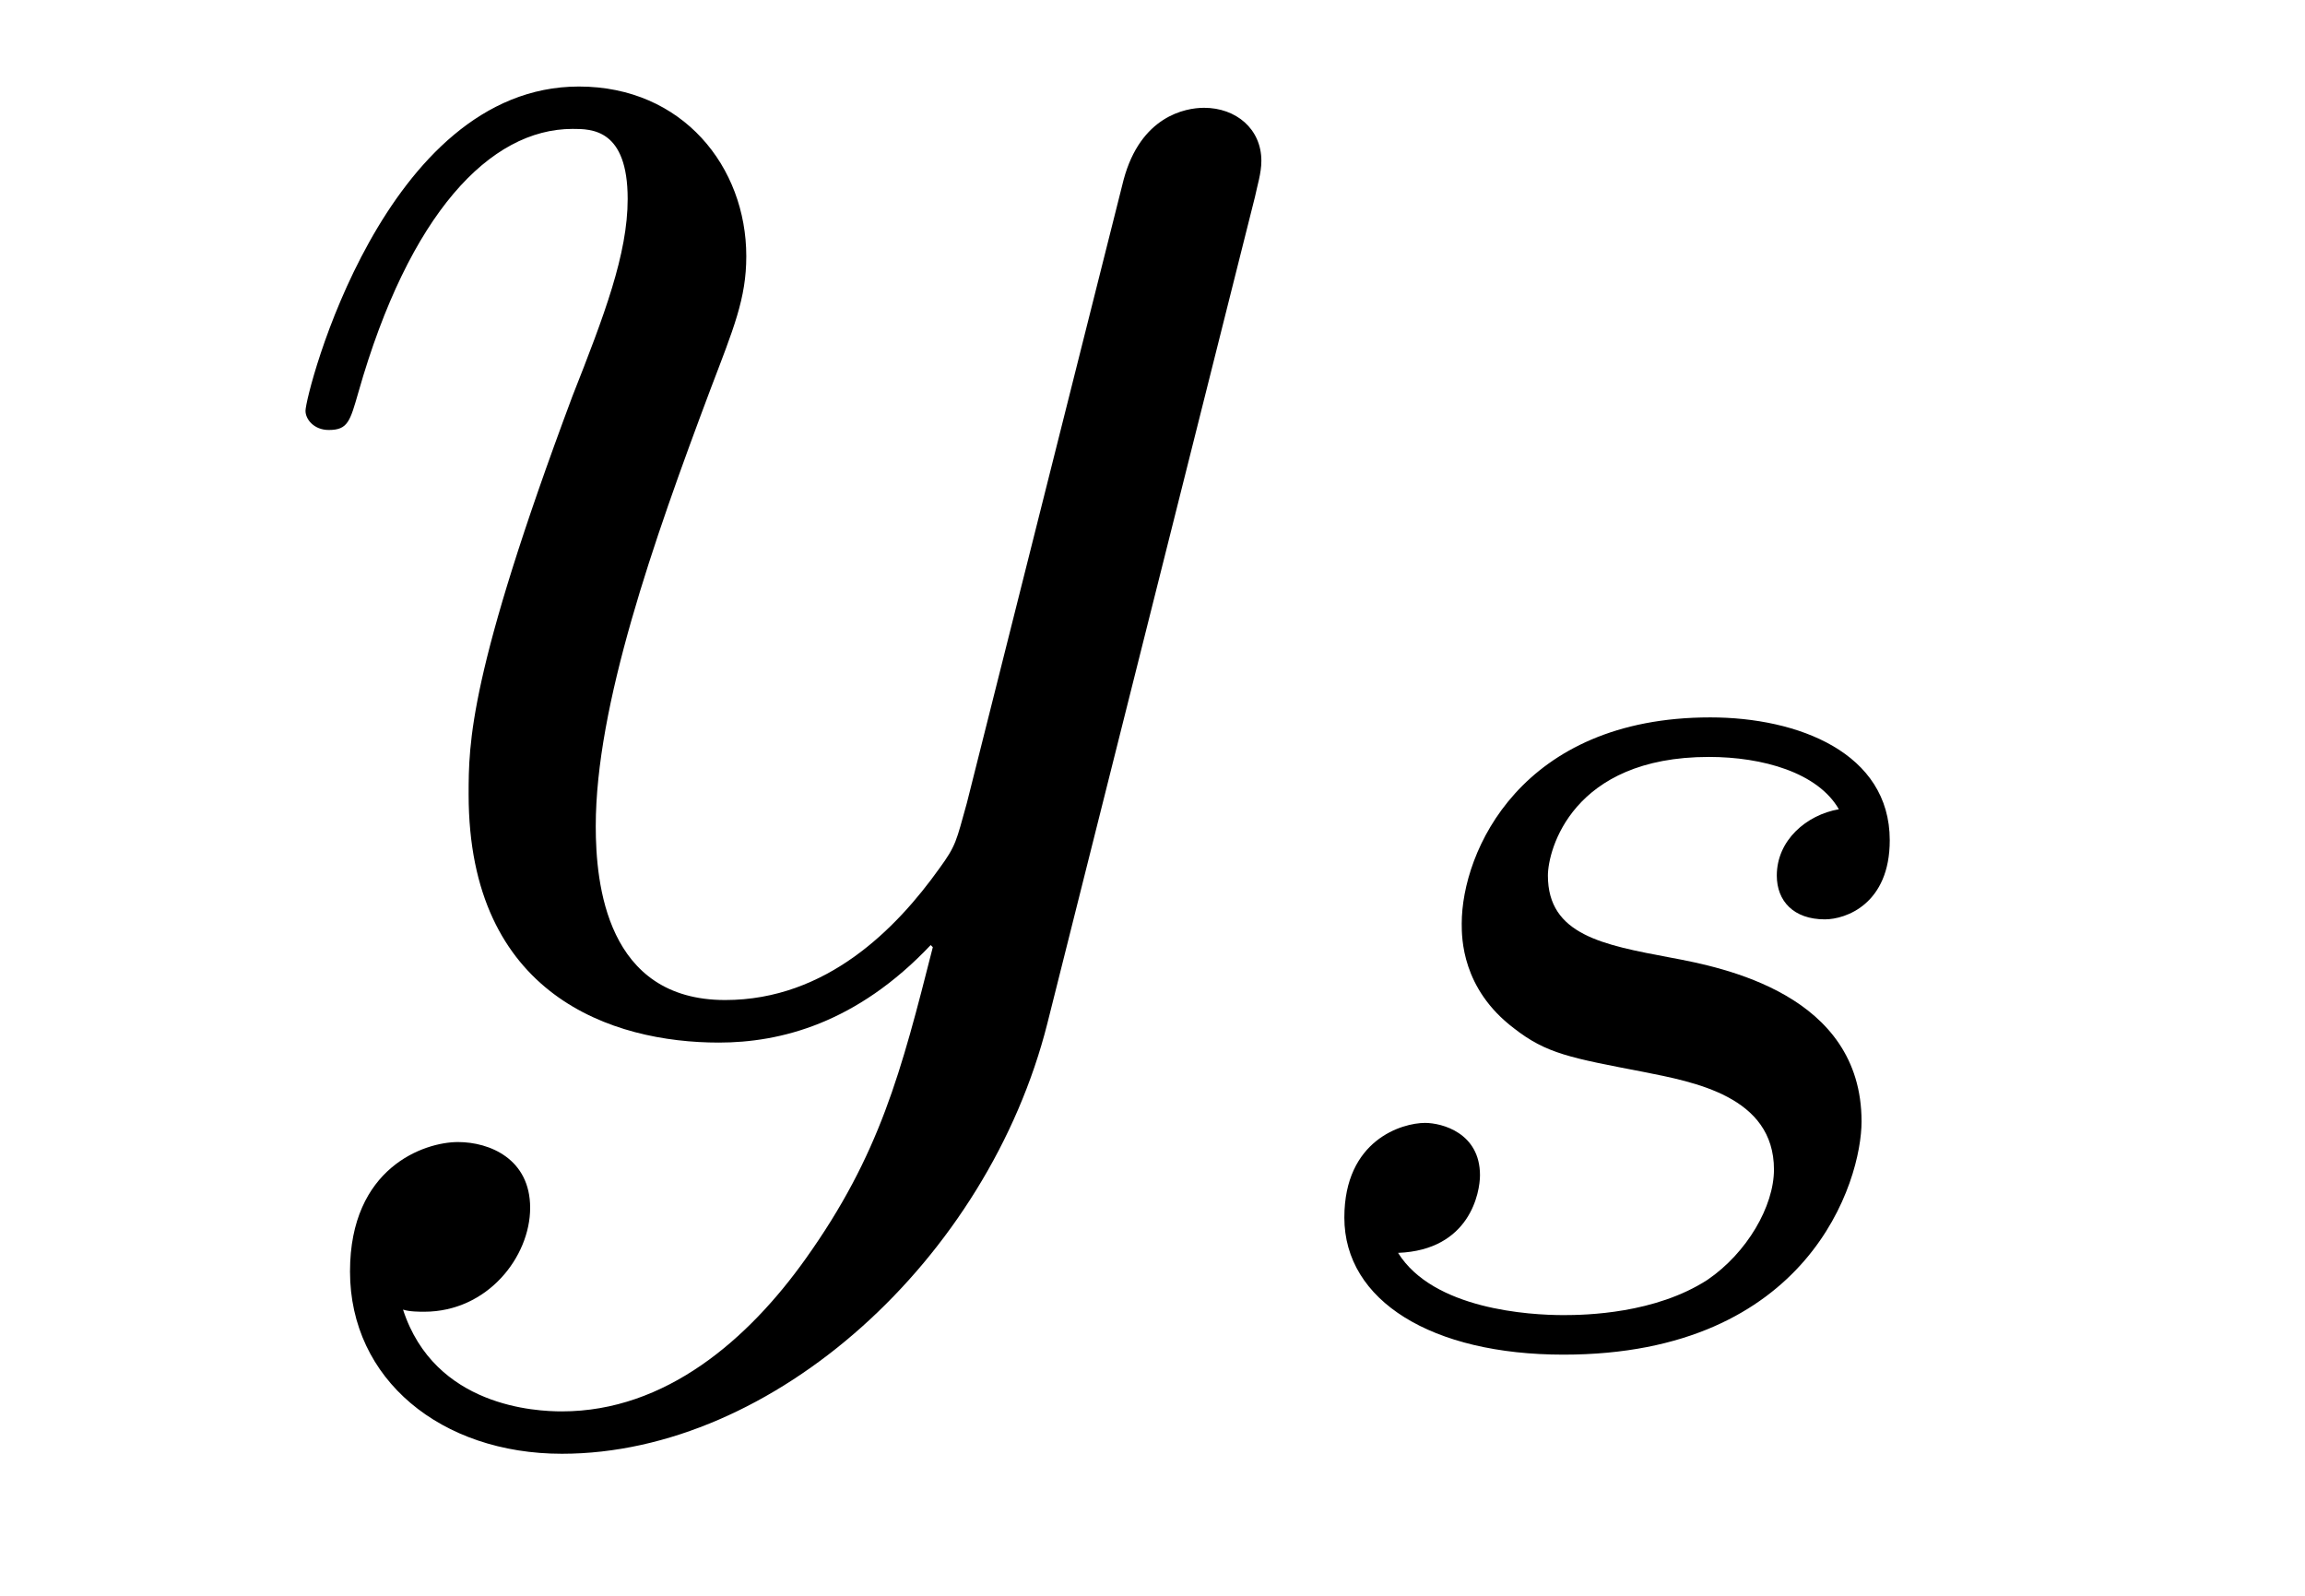
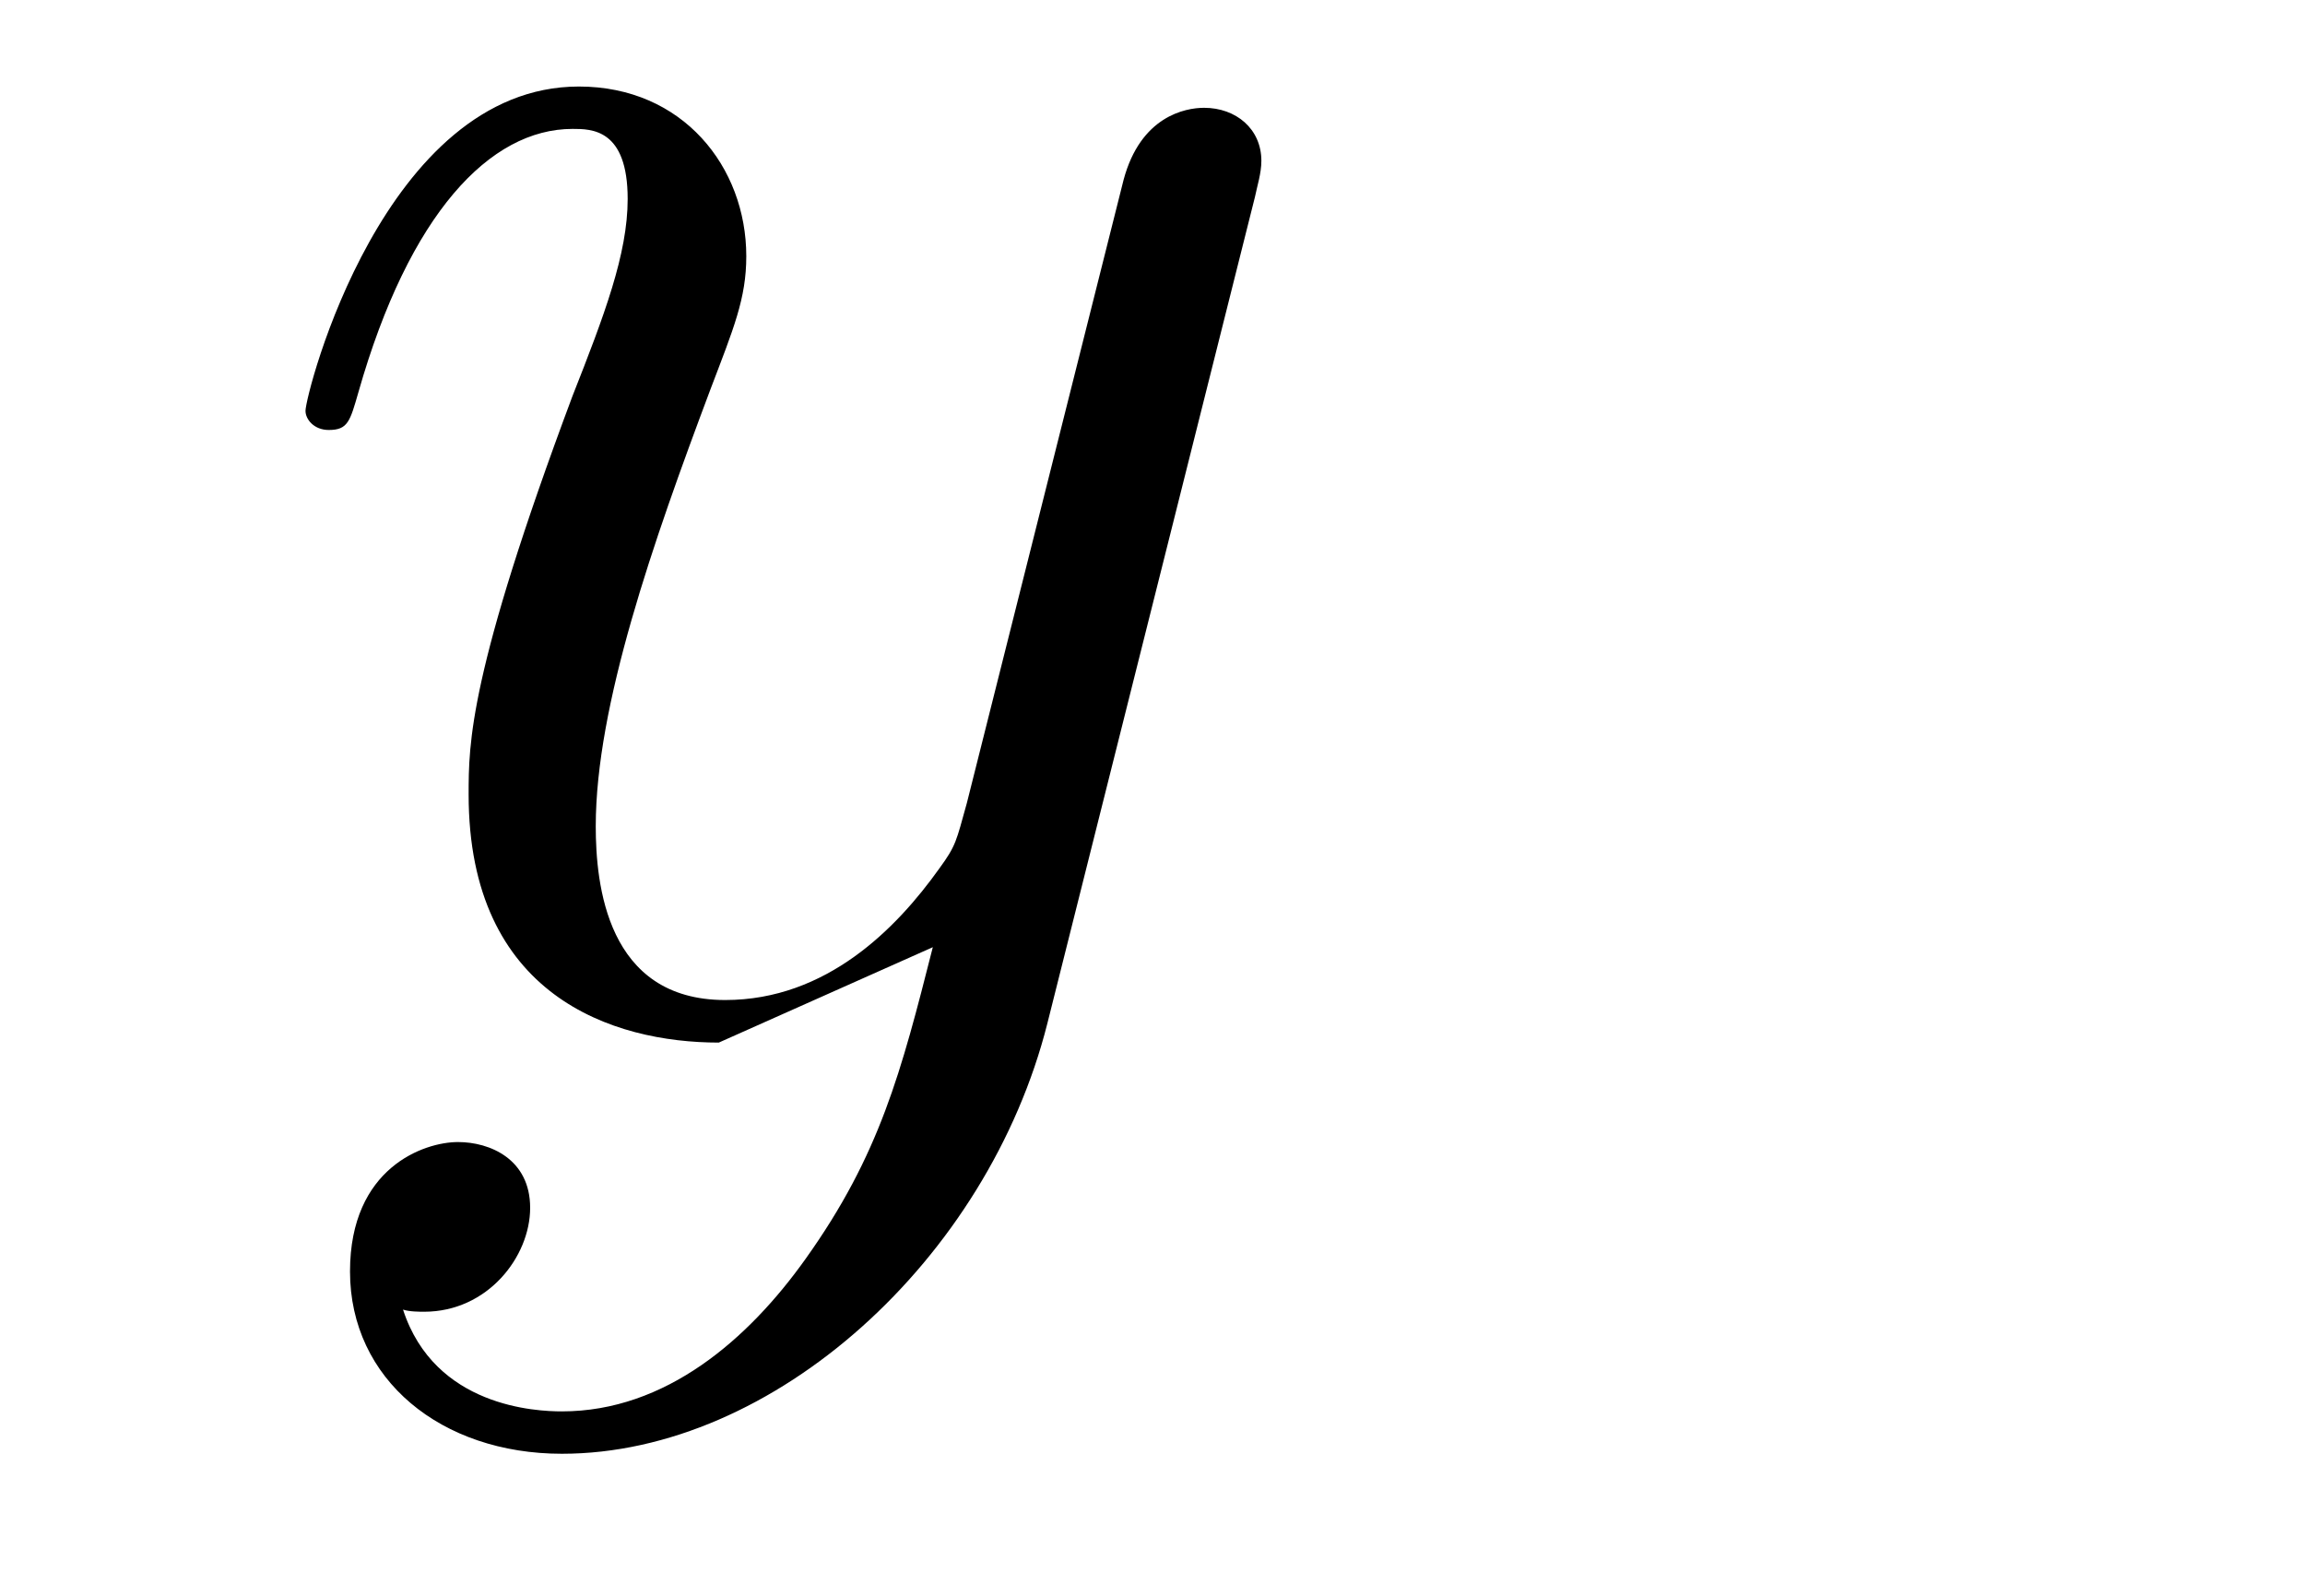
<svg xmlns="http://www.w3.org/2000/svg" height="9pt" version="1.1" viewBox="0 -9 13 9" width="13pt">
  <g id="page1">
    <g transform="matrix(1 0 0 1 -127 651)">
-       <path d="M131.544 -652.901C131.221 -652.447 130.755 -652.04 130.169 -652.04C130.026 -652.04 129.452 -652.064 129.273 -652.614C129.308 -652.602 129.368 -652.602 129.392 -652.602C129.751 -652.602 129.99 -652.913 129.99 -653.188C129.99 -653.463 129.763 -653.559 129.583 -653.559C129.392 -653.559 128.974 -653.415 128.974 -652.829C128.974 -652.22 129.488 -651.801 130.169 -651.801C131.365 -651.801 132.572 -652.901 132.907 -654.228L134.078 -658.89C134.09 -658.95 134.114 -659.022 134.114 -659.093C134.114 -659.273 133.971 -659.392 133.791 -659.392C133.684 -659.392 133.433 -659.344 133.337 -658.986L132.453 -655.471C132.393 -655.256 132.393 -655.232 132.297 -655.101C132.058 -654.766 131.663 -654.36 131.09 -654.36C130.42 -654.36 130.36 -655.017 130.36 -655.34C130.36 -656.021 130.683 -656.942 131.006 -657.802C131.138 -658.149 131.209 -658.316 131.209 -658.555C131.209 -659.058 130.851 -659.512 130.265 -659.512C129.165 -659.512 128.723 -657.778 128.723 -657.683C128.723 -657.635 128.771 -657.575 128.854 -657.575C128.962 -657.575 128.974 -657.623 129.022 -657.79C129.308 -658.794 129.763 -659.273 130.229 -659.273C130.337 -659.273 130.54 -659.273 130.54 -658.878C130.54 -658.567 130.408 -658.221 130.229 -657.767C129.643 -656.2 129.643 -655.806 129.643 -655.519C129.643 -654.383 130.456 -654.12 131.054 -654.12C131.401 -654.12 131.831 -654.228 132.249 -654.67L132.261 -654.658C132.082 -653.953 131.962 -653.487 131.544 -652.901Z" fill-rule="evenodd" />
-       <path d="M137.371 -655.436C137.188 -655.404 137.021 -655.261 137.021 -655.062C137.021 -654.918 137.116 -654.815 137.292 -654.815C137.411 -654.815 137.658 -654.902 137.658 -655.261C137.658 -655.755 137.14 -655.954 136.646 -655.954C135.578 -655.954 135.244 -655.197 135.244 -654.791C135.244 -654.711 135.244 -654.424 135.538 -654.201C135.722 -654.057 135.857 -654.034 136.272 -653.954C136.551 -653.898 137.005 -653.818 137.005 -653.404C137.005 -653.197 136.853 -652.934 136.63 -652.782C136.335 -652.591 135.945 -652.583 135.818 -652.583C135.626 -652.583 135.084 -652.615 134.885 -652.934C135.292 -652.95 135.347 -653.277 135.347 -653.372C135.347 -653.611 135.132 -653.667 135.037 -653.667C134.909 -653.667 134.582 -653.572 134.582 -653.133C134.582 -652.663 135.076 -652.36 135.818 -652.36C137.204 -652.36 137.499 -653.34 137.499 -653.675C137.499 -654.392 136.718 -654.544 136.423 -654.599C136.041 -654.671 135.73 -654.727 135.73 -655.062C135.73 -655.205 135.865 -655.731 136.638 -655.731C136.941 -655.731 137.252 -655.643 137.371 -655.436Z" fill-rule="evenodd" />
+       <path d="M131.544 -652.901C131.221 -652.447 130.755 -652.04 130.169 -652.04C130.026 -652.04 129.452 -652.064 129.273 -652.614C129.308 -652.602 129.368 -652.602 129.392 -652.602C129.751 -652.602 129.99 -652.913 129.99 -653.188C129.99 -653.463 129.763 -653.559 129.583 -653.559C129.392 -653.559 128.974 -653.415 128.974 -652.829C128.974 -652.22 129.488 -651.801 130.169 -651.801C131.365 -651.801 132.572 -652.901 132.907 -654.228L134.078 -658.89C134.09 -658.95 134.114 -659.022 134.114 -659.093C134.114 -659.273 133.971 -659.392 133.791 -659.392C133.684 -659.392 133.433 -659.344 133.337 -658.986L132.453 -655.471C132.393 -655.256 132.393 -655.232 132.297 -655.101C132.058 -654.766 131.663 -654.36 131.09 -654.36C130.42 -654.36 130.36 -655.017 130.36 -655.34C130.36 -656.021 130.683 -656.942 131.006 -657.802C131.138 -658.149 131.209 -658.316 131.209 -658.555C131.209 -659.058 130.851 -659.512 130.265 -659.512C129.165 -659.512 128.723 -657.778 128.723 -657.683C128.723 -657.635 128.771 -657.575 128.854 -657.575C128.962 -657.575 128.974 -657.623 129.022 -657.79C129.308 -658.794 129.763 -659.273 130.229 -659.273C130.337 -659.273 130.54 -659.273 130.54 -658.878C130.54 -658.567 130.408 -658.221 130.229 -657.767C129.643 -656.2 129.643 -655.806 129.643 -655.519C129.643 -654.383 130.456 -654.12 131.054 -654.12L132.261 -654.658C132.082 -653.953 131.962 -653.487 131.544 -652.901Z" fill-rule="evenodd" />
    </g>
  </g>
</svg>